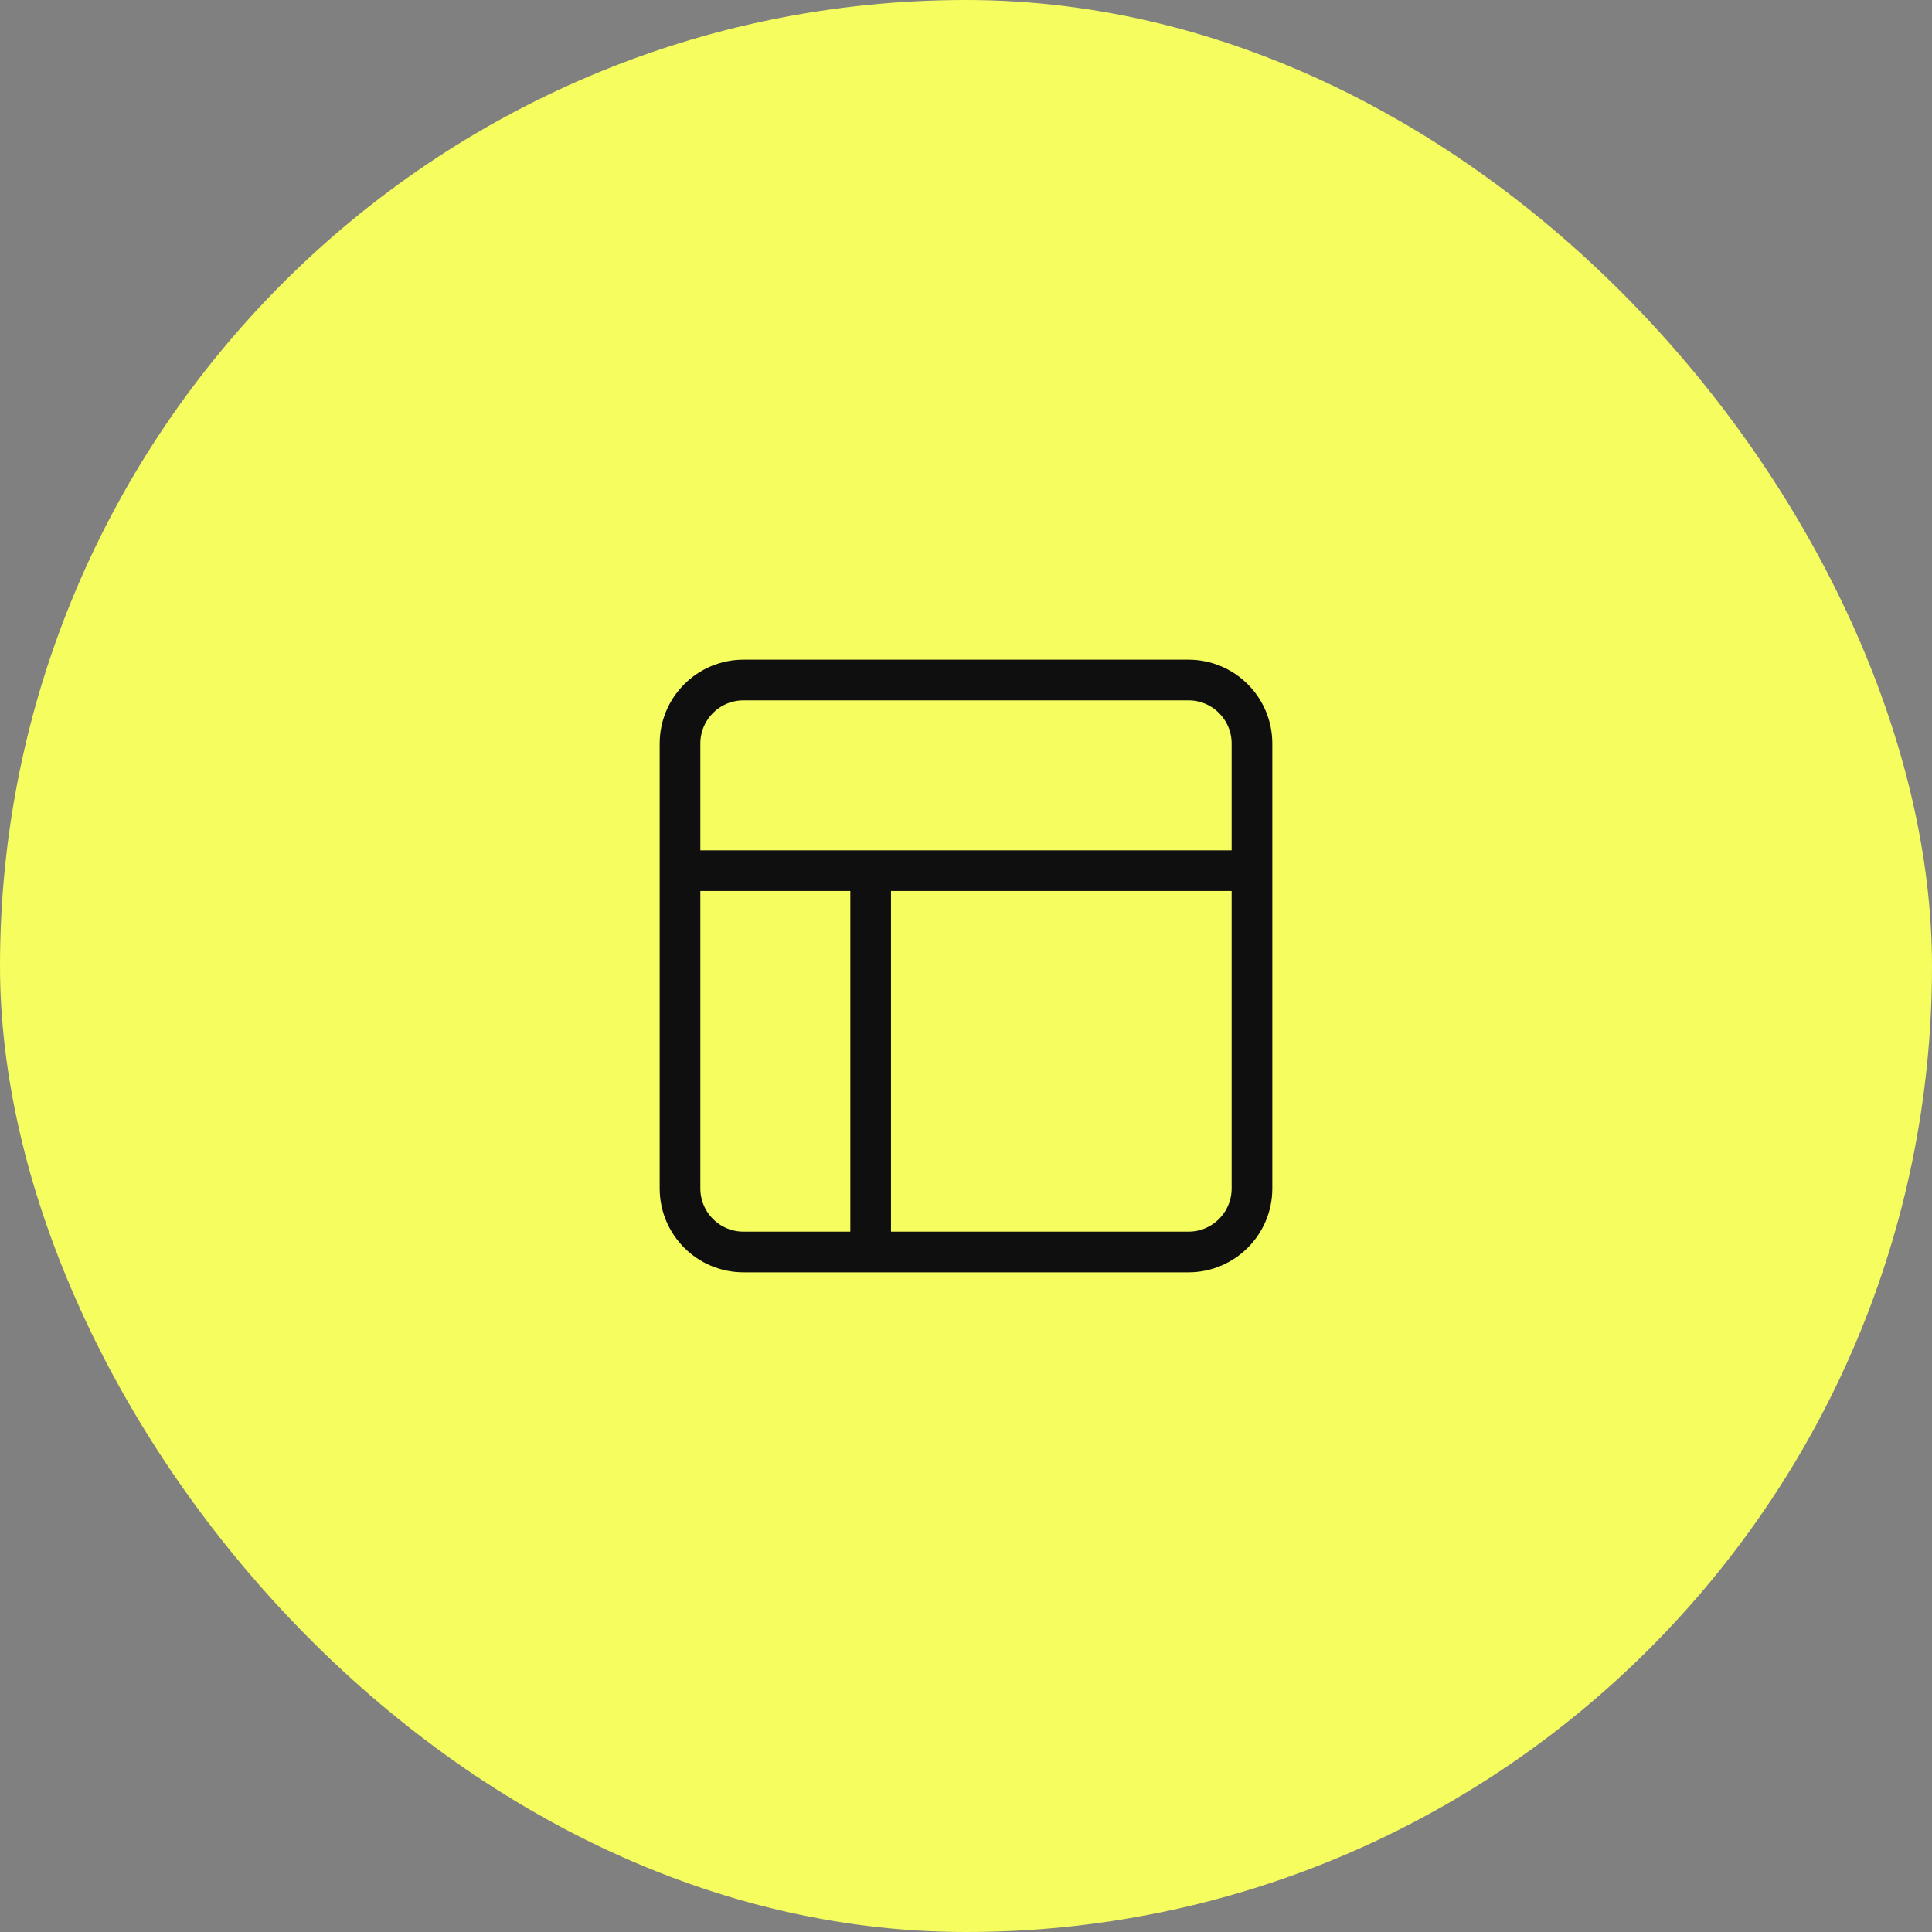
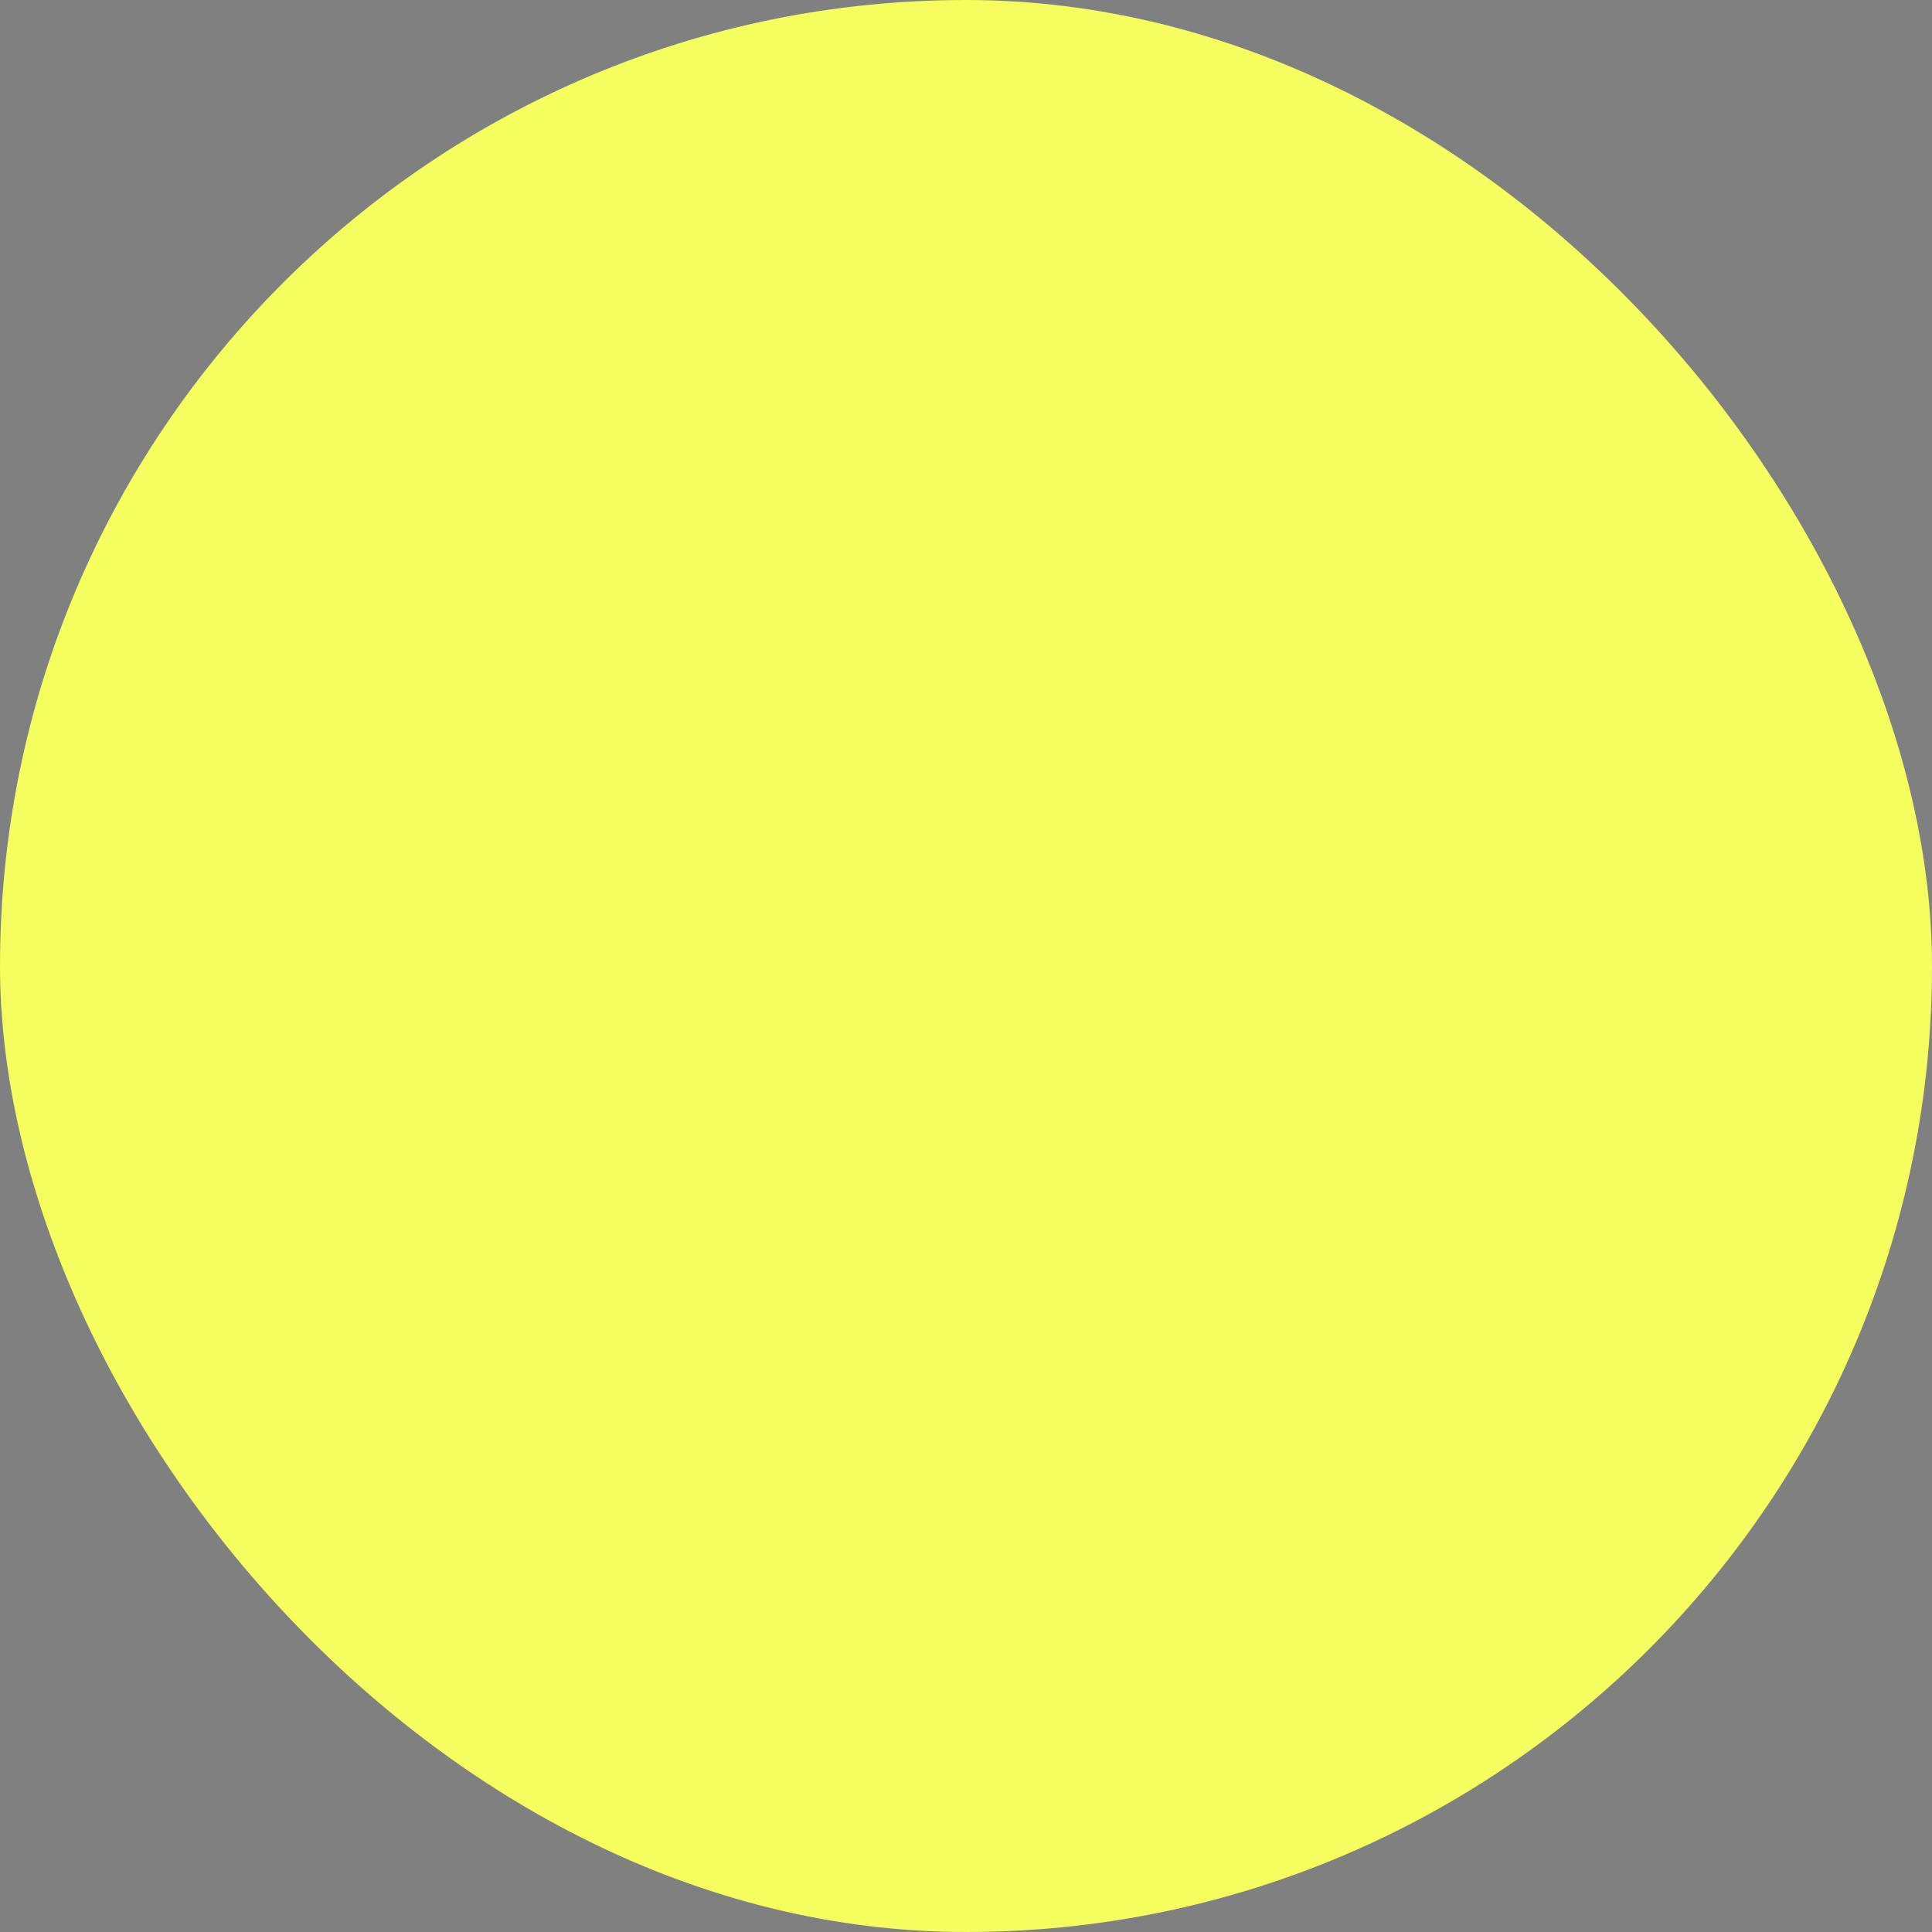
<svg xmlns="http://www.w3.org/2000/svg" fill="none" viewBox="0 0 76 76">
  <rect x="0" y="0" width="76" height="76" fill="#808080" stroke="none" />
  <rect width="76" height="76" rx="38" fill="#F5FD5F" />
-   <path d="M46.75 26.75h-17.5c-1.381 0-2.5 1.119-2.5 2.5v17.5c0 1.381 1.119 2.5 2.5 2.5h17.5c1.381 0 2.5-1.119 2.5-2.5v-17.5c0-1.381-1.119-2.5-2.5-2.5Zm-20 7.5h22.5m-15 15v-15" stroke="#0F0F10" stroke-width="1.6" stroke-linecap="round" stroke-linejoin="round" />
</svg>